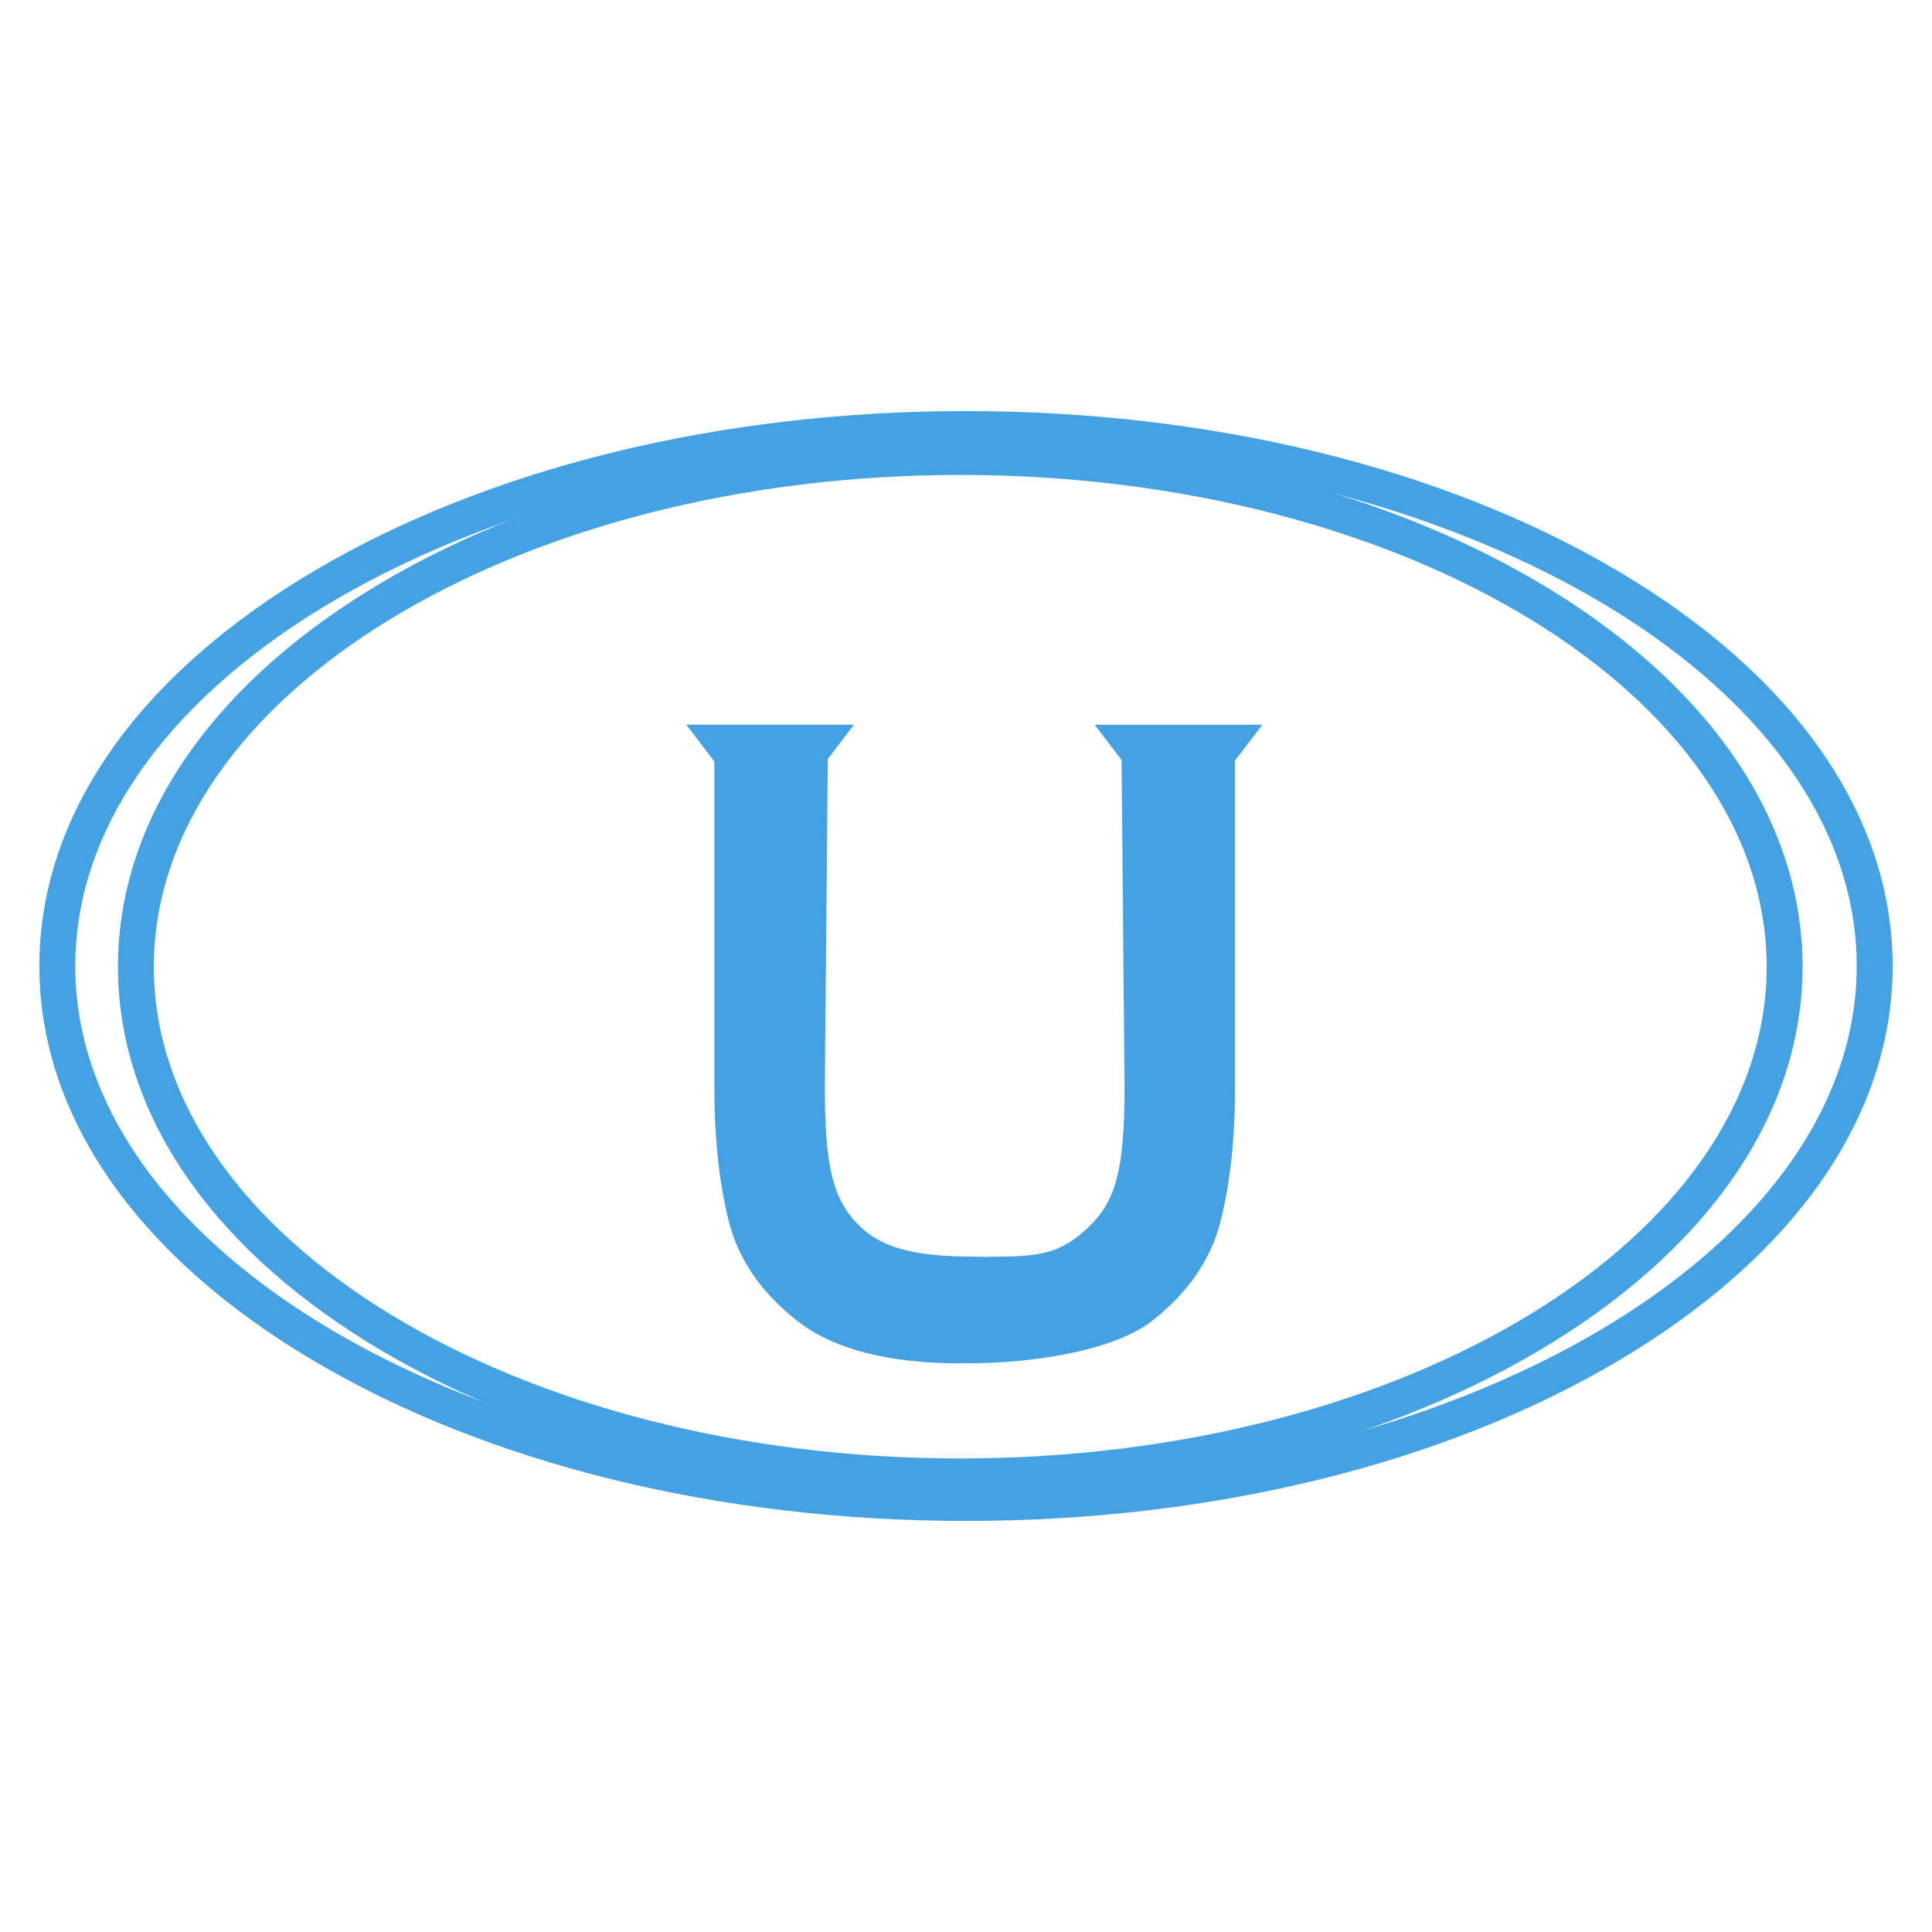
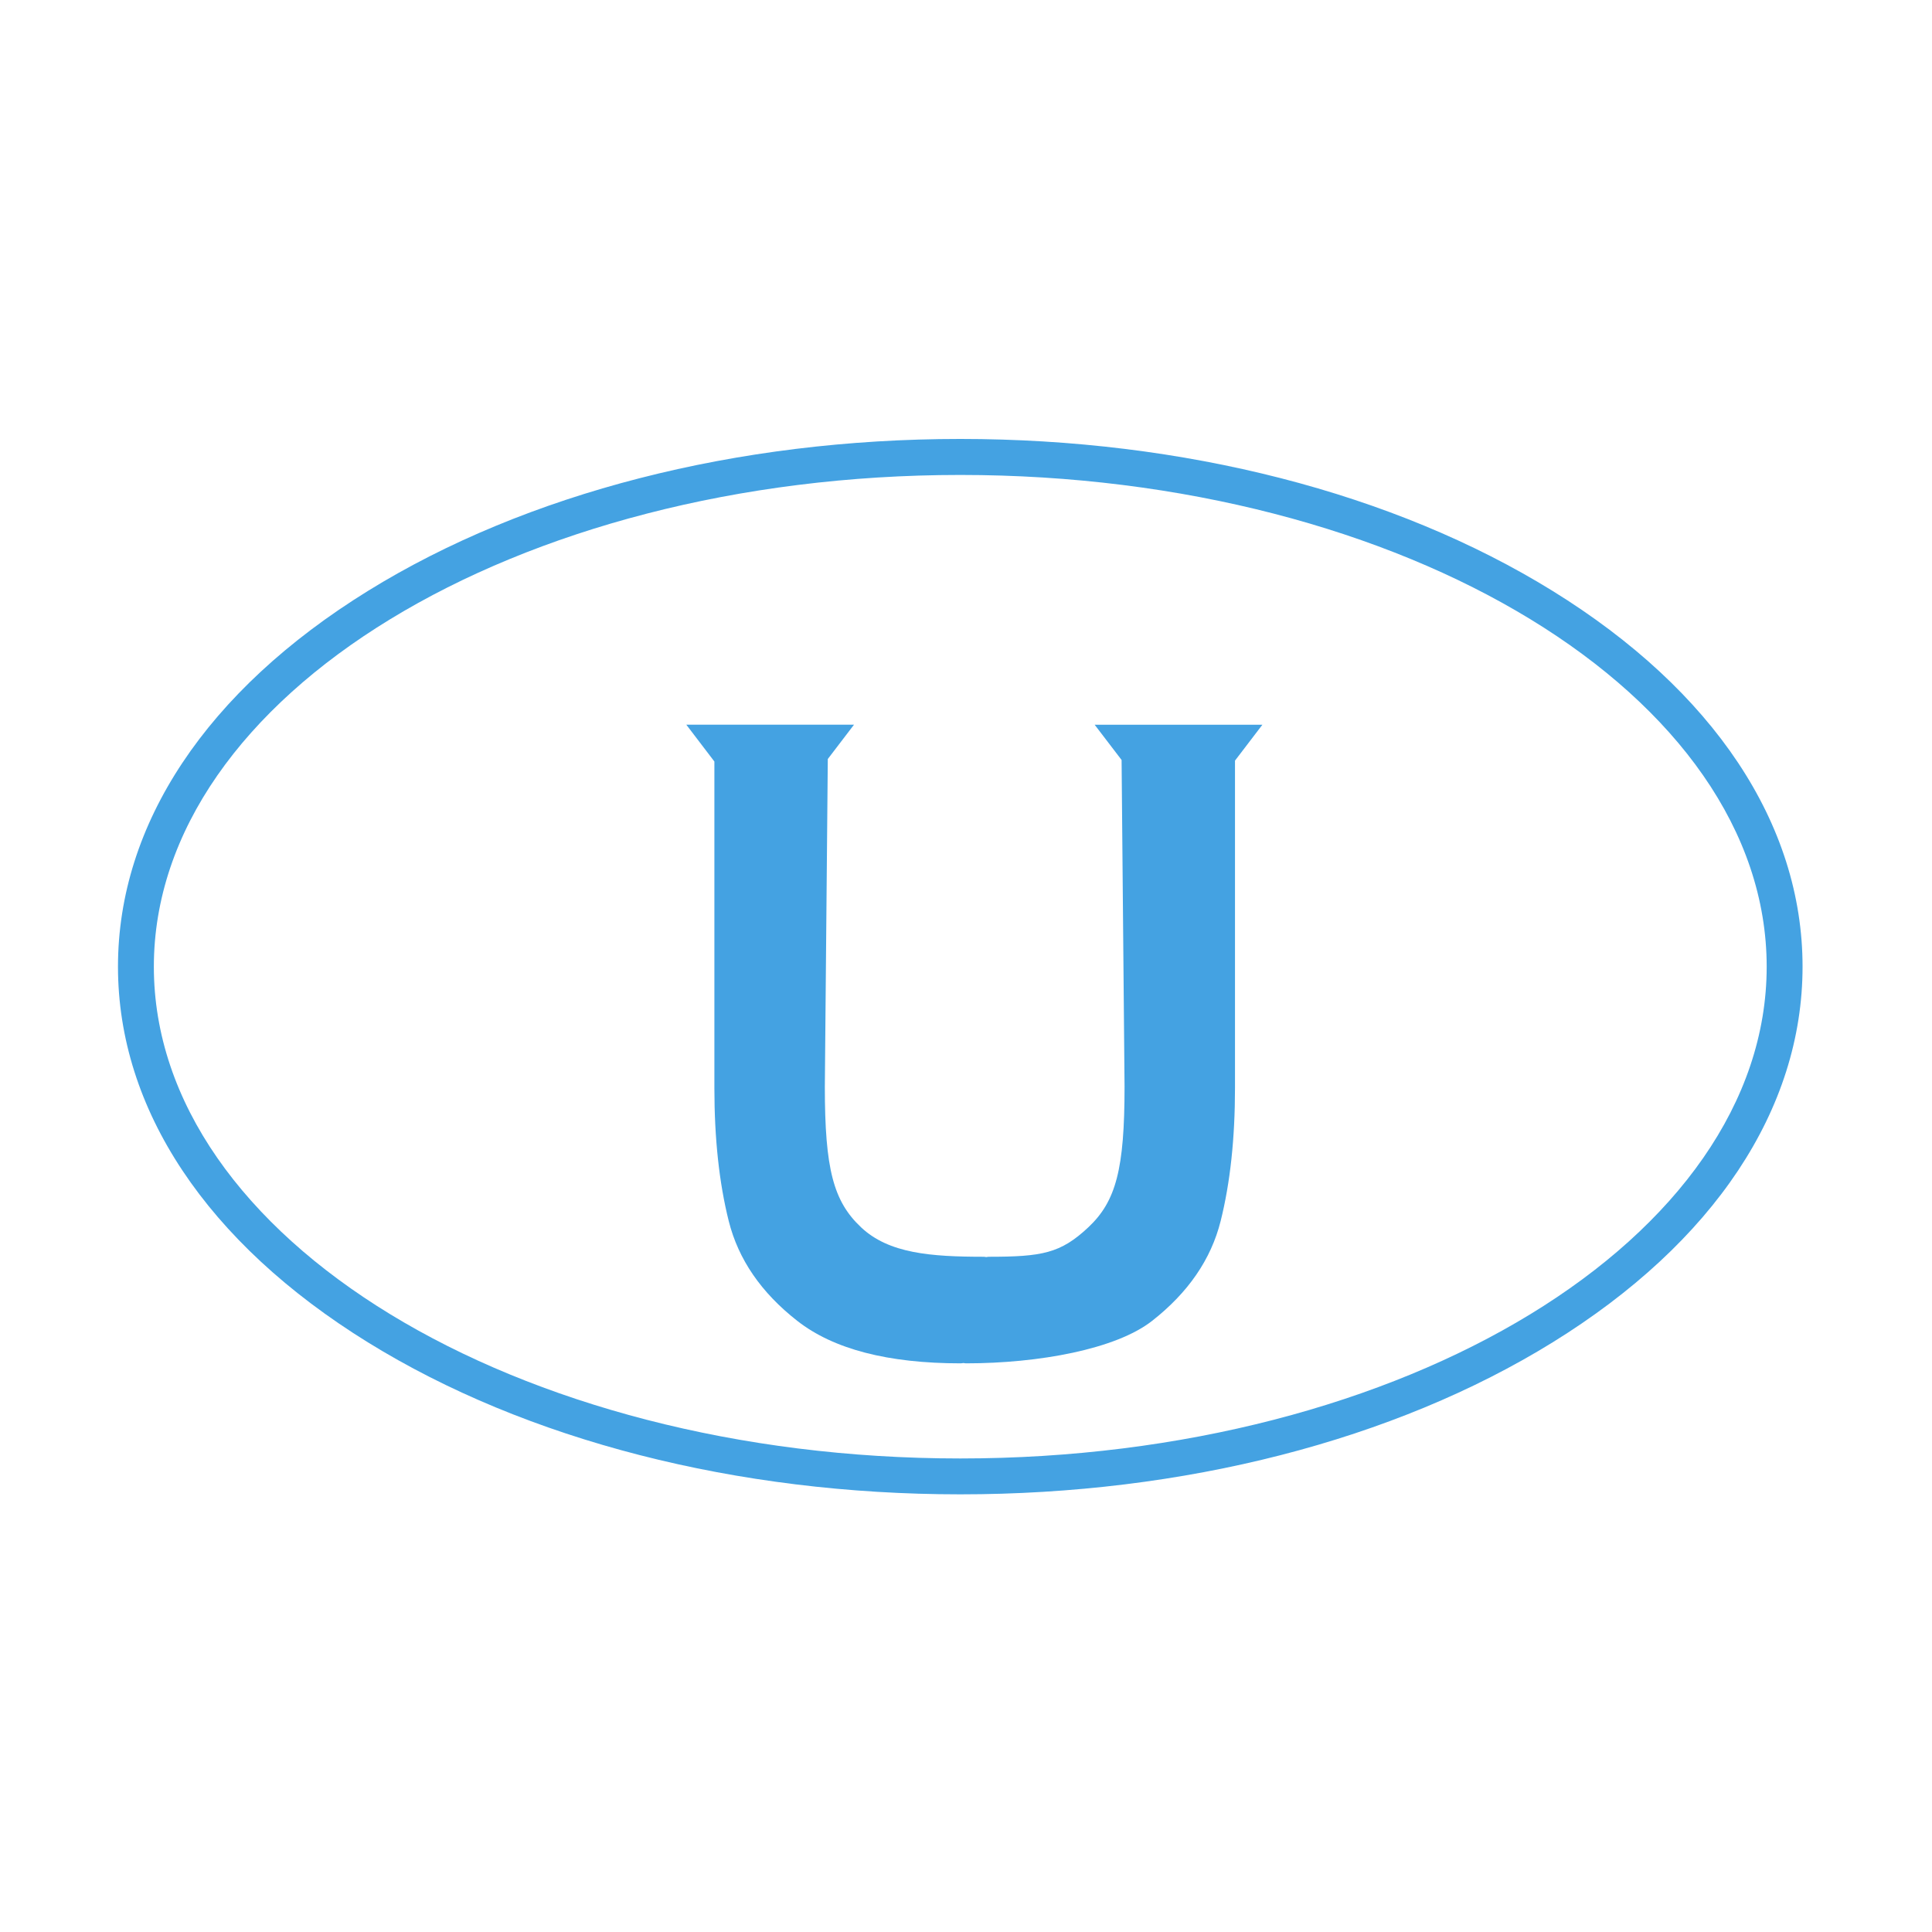
<svg xmlns="http://www.w3.org/2000/svg" id="Layer_1" data-name="Layer 1" width="300" height="300" viewBox="0 0 300 300">
  <defs>
    <style>
      .cls-1 {
        fill: #44a2e2;
      }
    </style>
  </defs>
-   <path class="cls-1" d="M150,236.17c-38.18,0-74.12-8.81-101.19-24.81-27.53-16.27-42.7-38.06-42.7-61.36s15.16-45.09,42.7-61.36c27.07-16,63.01-24.81,101.19-24.81s74.12,8.81,101.19,24.81c27.53,16.27,42.7,38.06,42.7,61.36s-15.16,45.09-42.7,61.36c-27.07,16-63.01,24.81-101.19,24.81ZM150,69.41c-76.26,0-138.31,36.15-138.31,80.59s62.04,80.59,138.31,80.59,138.31-36.15,138.31-80.59-62.04-80.59-138.31-80.59Z" />
  <path class="cls-1" d="M149.11,232.04c-34.7,0-67.37-8.38-91.98-23.6-25.03-15.48-38.81-36.19-38.81-58.34s13.78-42.86,38.81-58.34c24.61-15.22,57.28-23.6,91.98-23.6s67.37,8.38,91.98,23.6c25.03,15.48,38.81,36.19,38.81,58.34s-13.78,42.86-38.81,58.34c-24.61,15.22-57.28,23.6-91.98,23.6ZM149.11,73.75c-69.04,0-125.22,34.25-125.22,76.36s56.17,76.36,125.22,76.36,125.22-34.25,125.22-76.36-56.17-76.36-125.22-76.36Z" />
  <path class="cls-1" d="M196.02,112.54h-26.04l4.18,5.47.46,50.73c0,12.82-1.33,17.81-5.64,21.85-4.3,4.03-7.17,4.56-15.46,4.56-.13,0-.25.04-.38.05-.13-.01-.23-.05-.36-.05-8.3,0-14.76-.52-19.06-4.56-4.3-4.04-5.64-9.04-5.64-21.85l.46-50.88,4.07-5.33h-26.04l4.36,5.72v50.68c0,7.85.74,14.74,2.23,20.68,1.49,5.94,5.03,11.11,10.65,15.5,5.61,4.39,14.07,6.59,25.37,6.59.14,0,.28-.04.42-.05.14.01.25.05.4.05,11.31,0,23.29-2.2,28.89-6.59,5.61-4.39,9.16-9.56,10.65-15.5,1.49-5.95,2.23-12.84,2.23-20.68v-50.82l4.26-5.58Z" />
</svg>